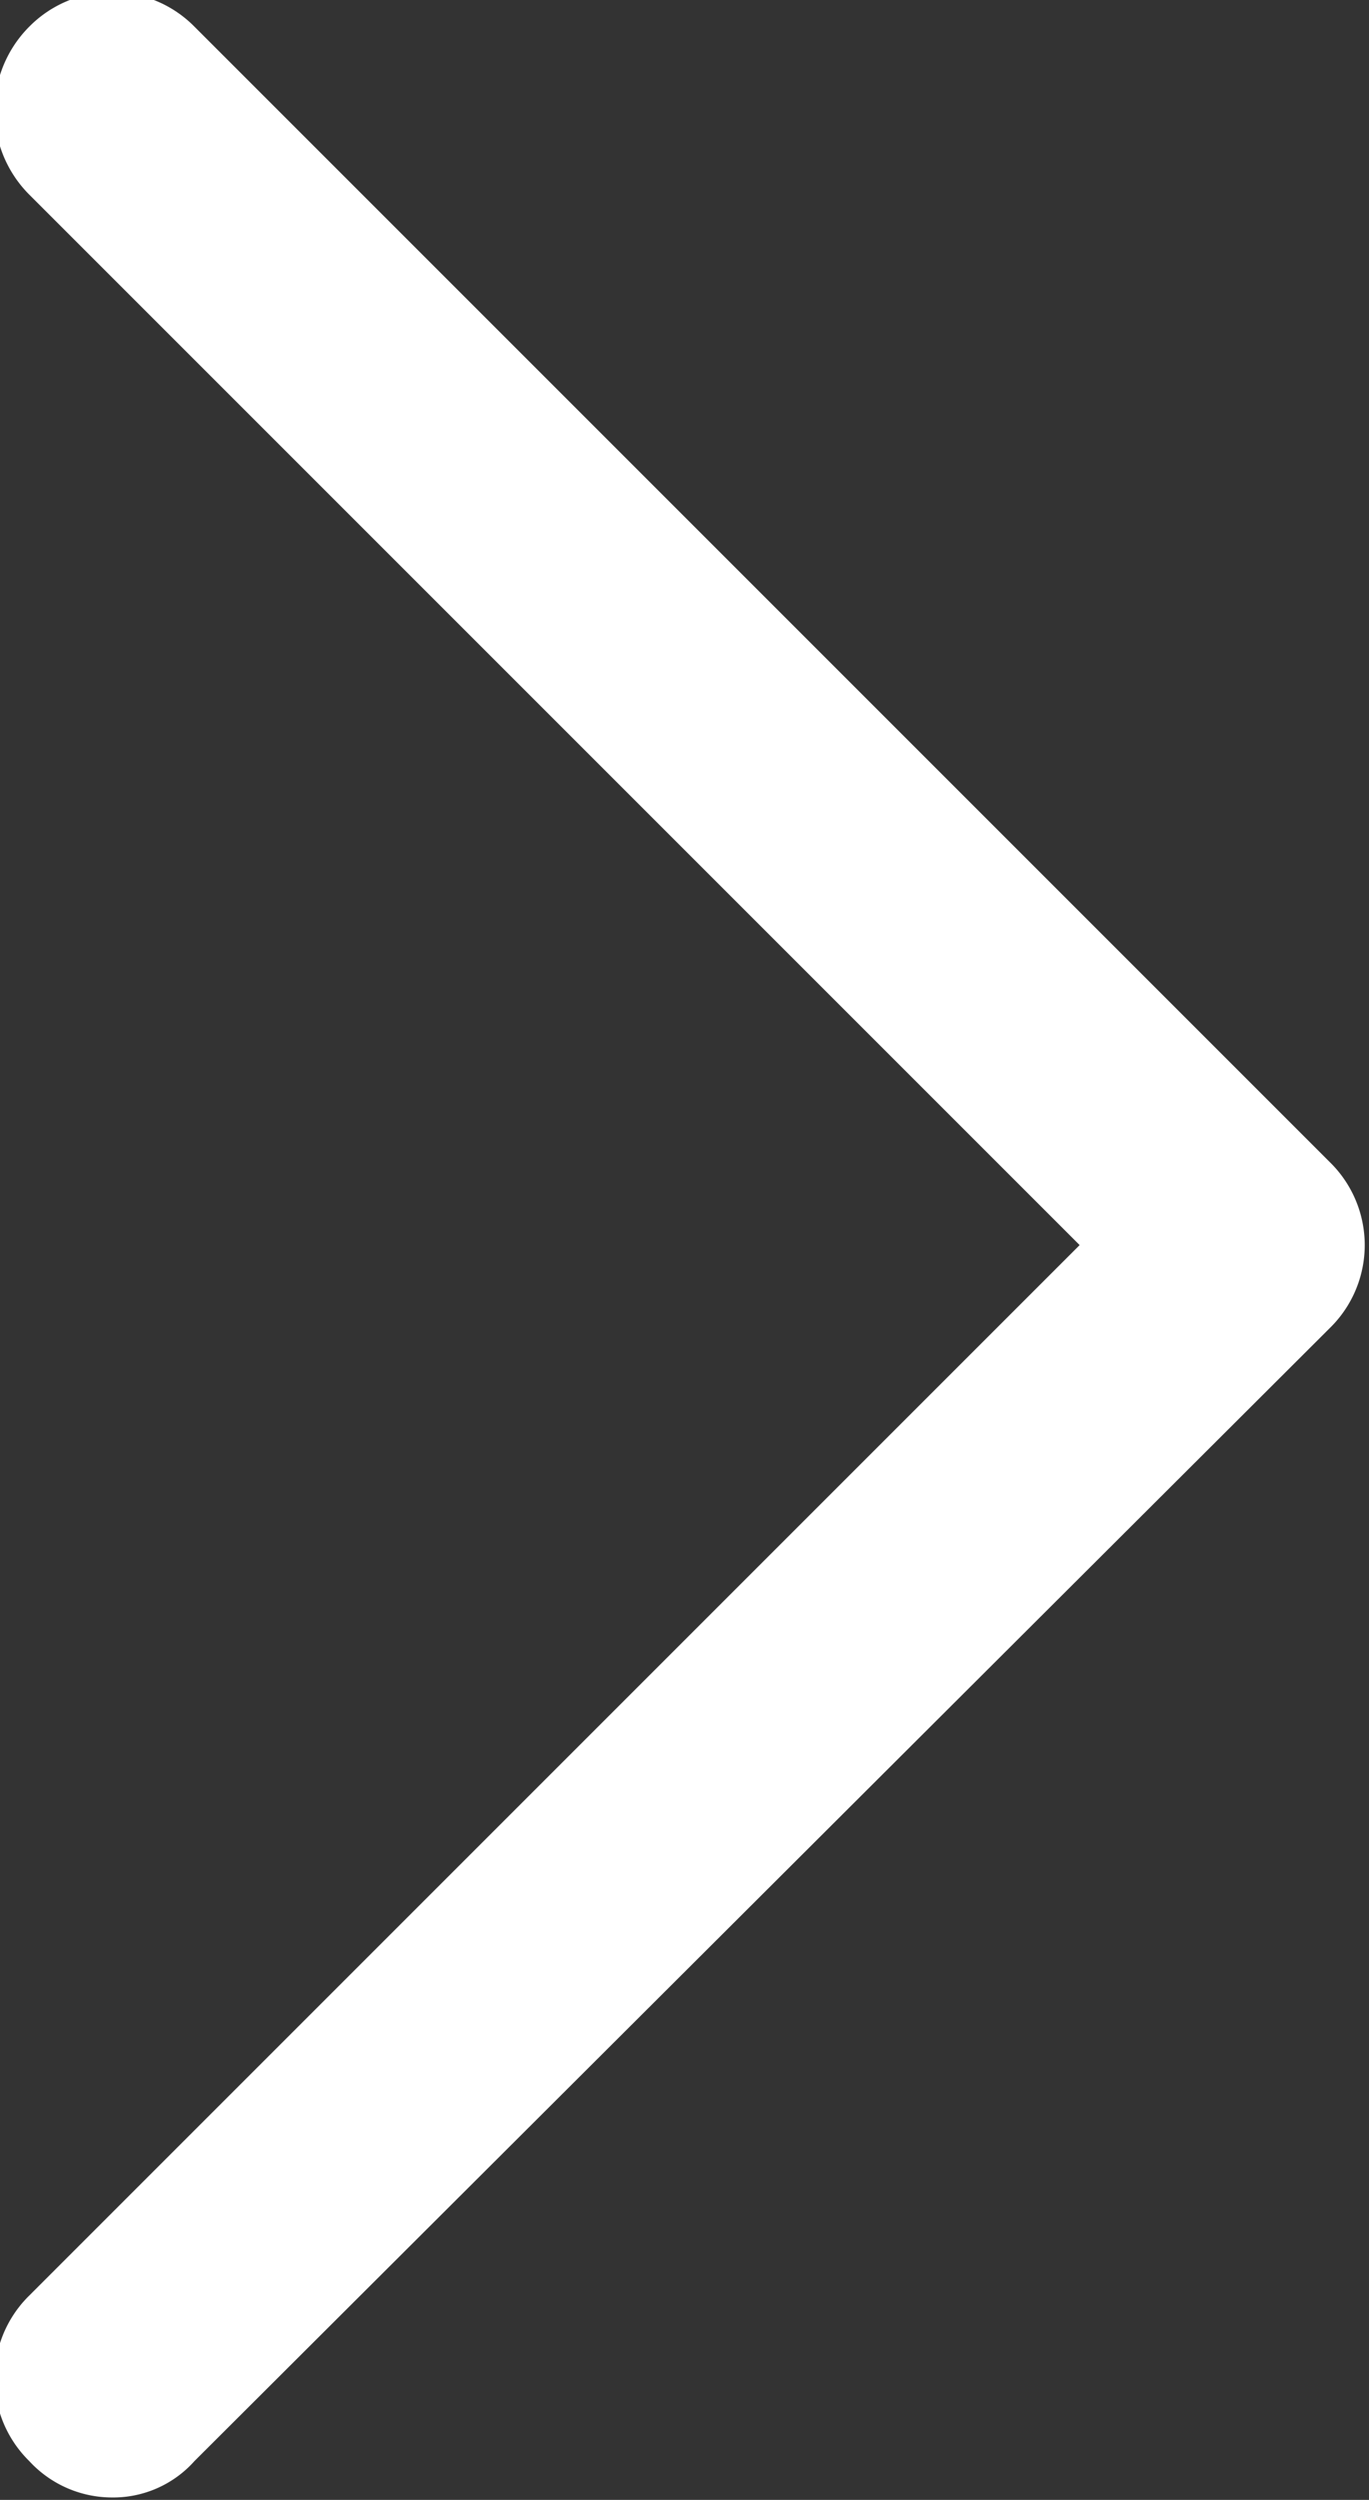
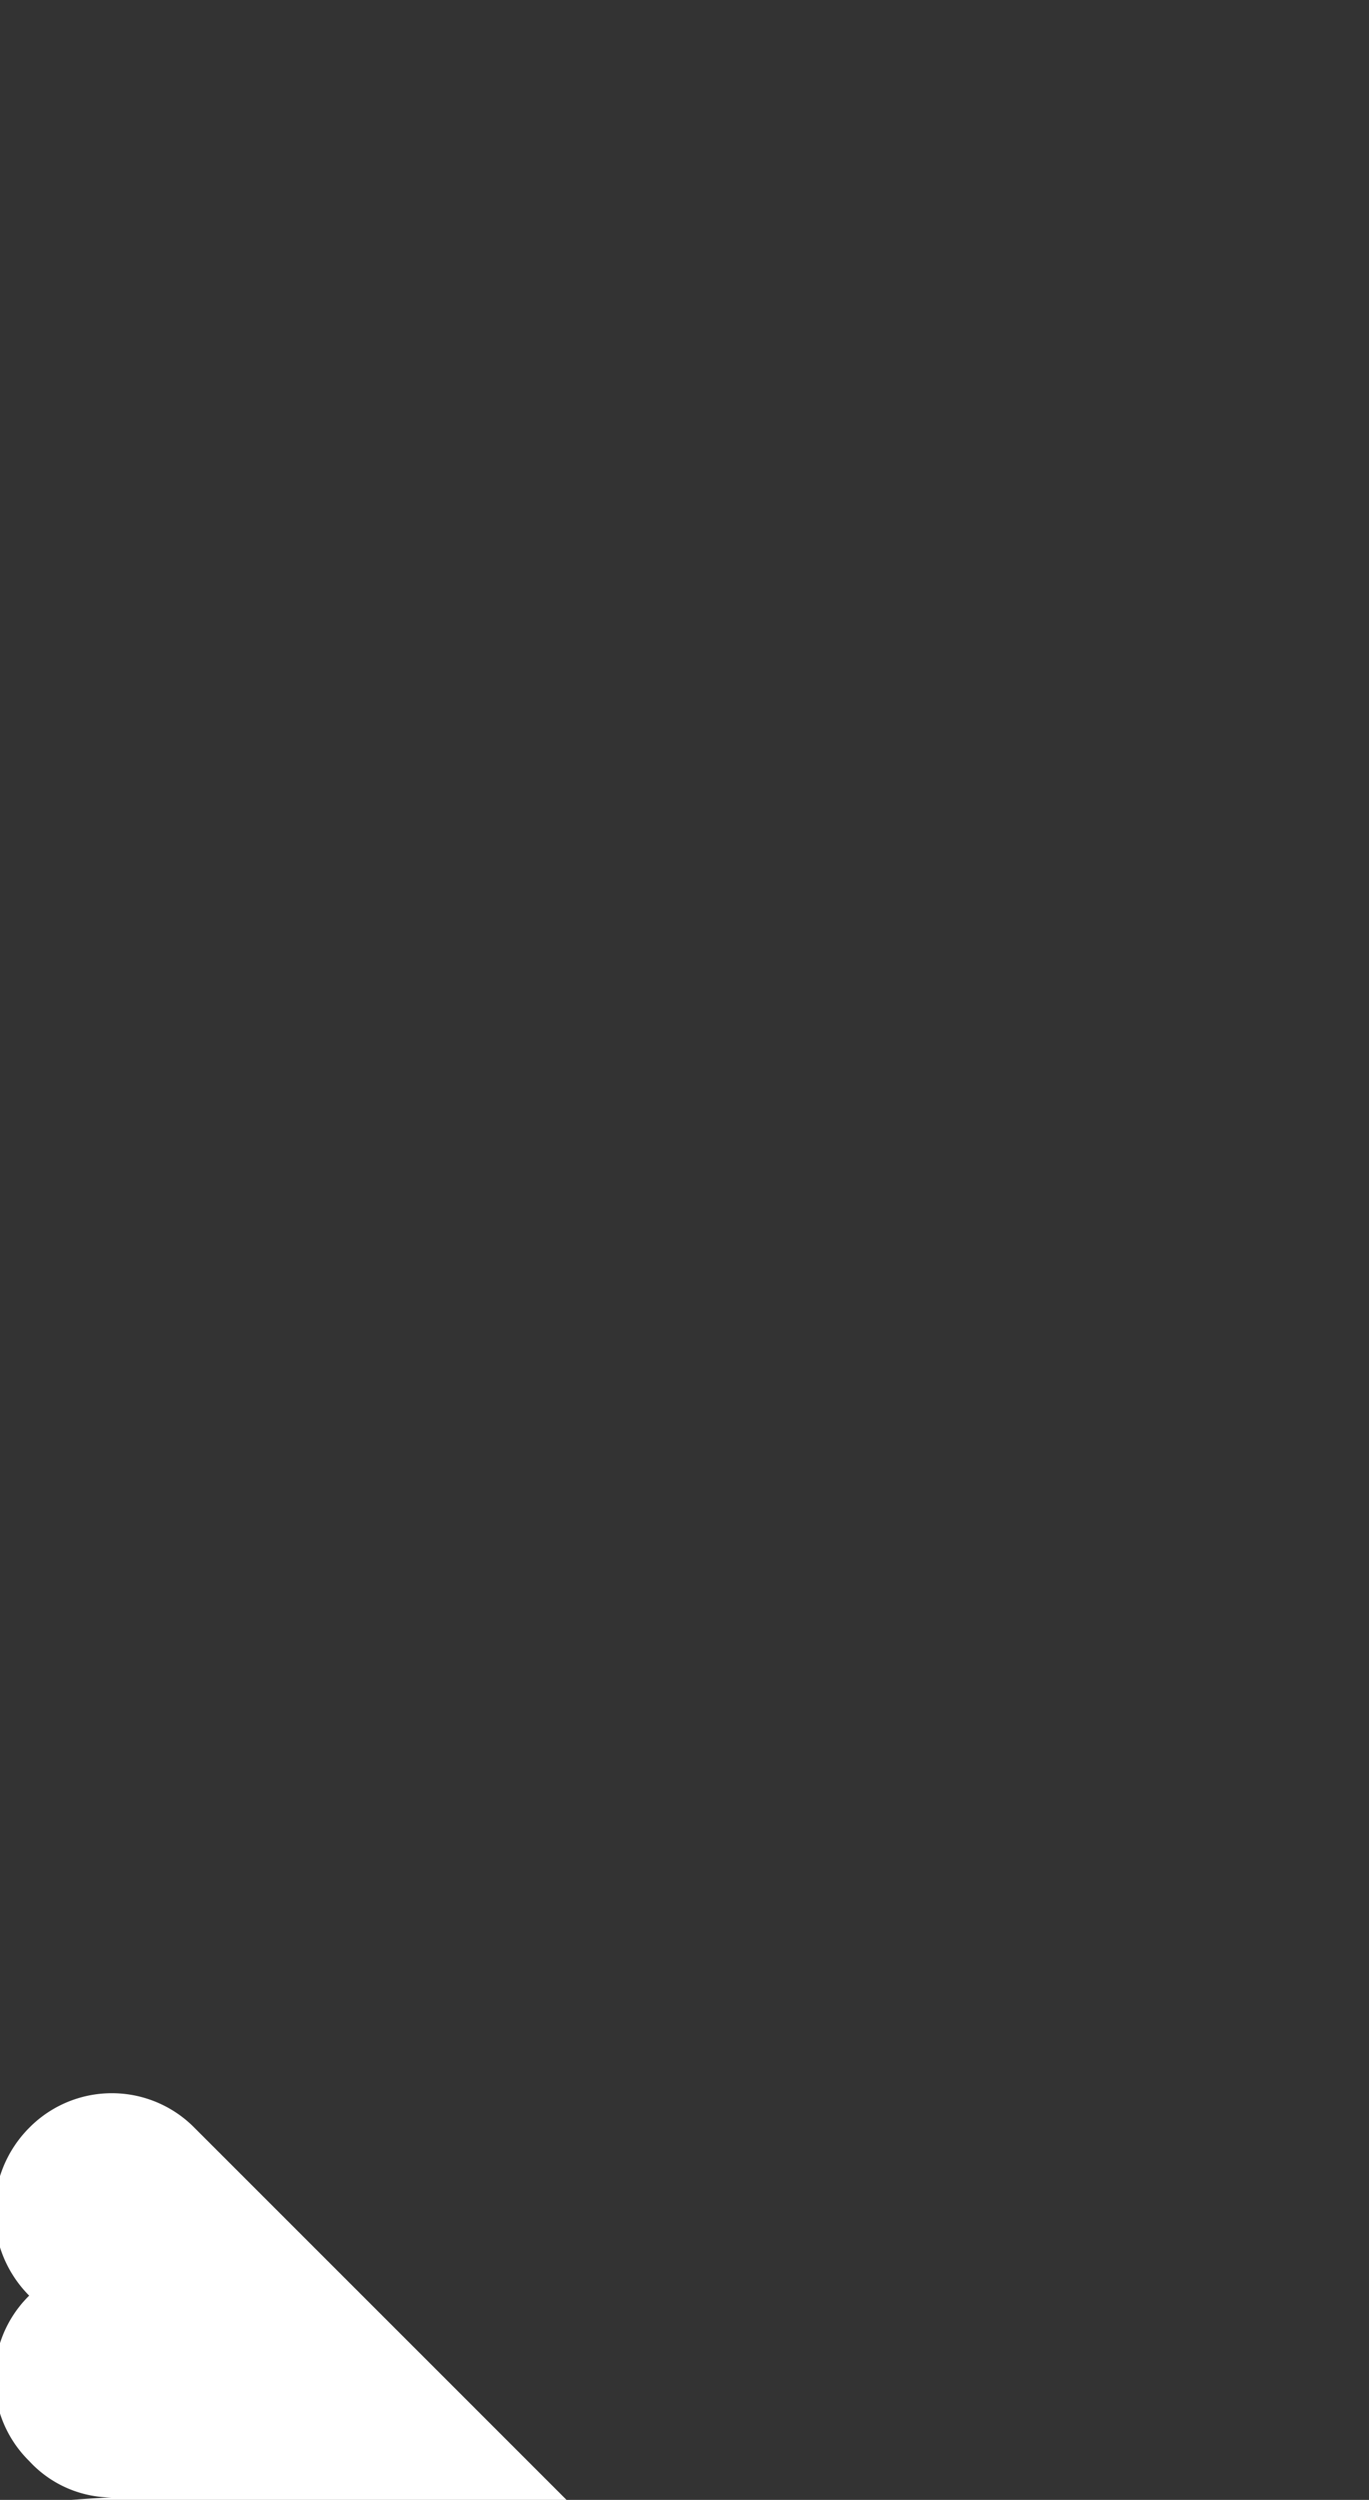
<svg xmlns="http://www.w3.org/2000/svg" width="5.63" height="10.28" viewBox="0 0 5.63 10.28">
  <rect x="0" y="0" width="5.63" height="10.28" fill="#333333" stroke="none" />
  <defs>
    <style>
      .cls-1 {
        fill: #fff;
        fill-rule: evenodd;
      }
    </style>
  </defs>
-   <path id="形状_7_拷贝_2" data-name="形状 7 拷贝 2" class="cls-1" d="M1054.52,8916.24a0.463,0.463,0,0,1-.34-0.15,0.477,0.477,0,0,1,0-.68l4.32-4.32-4.32-4.32a0.489,0.489,0,0,1,0-.69,0.477,0.477,0,0,1,.68,0l4.67,4.67a0.477,0.477,0,0,1,0,.68l-4.67,4.66A0.448,0.448,0,0,1,1054.52,8916.24Z" transform="translate(-1054.06 -8905.97)" />
+   <path id="形状_7_拷贝_2" data-name="形状 7 拷贝 2" class="cls-1" d="M1054.52,8916.24a0.463,0.463,0,0,1-.34-0.15,0.477,0.477,0,0,1,0-.68a0.489,0.489,0,0,1,0-.69,0.477,0.477,0,0,1,.68,0l4.67,4.67a0.477,0.477,0,0,1,0,.68l-4.67,4.66A0.448,0.448,0,0,1,1054.52,8916.24Z" transform="translate(-1054.06 -8905.97)" />
</svg>